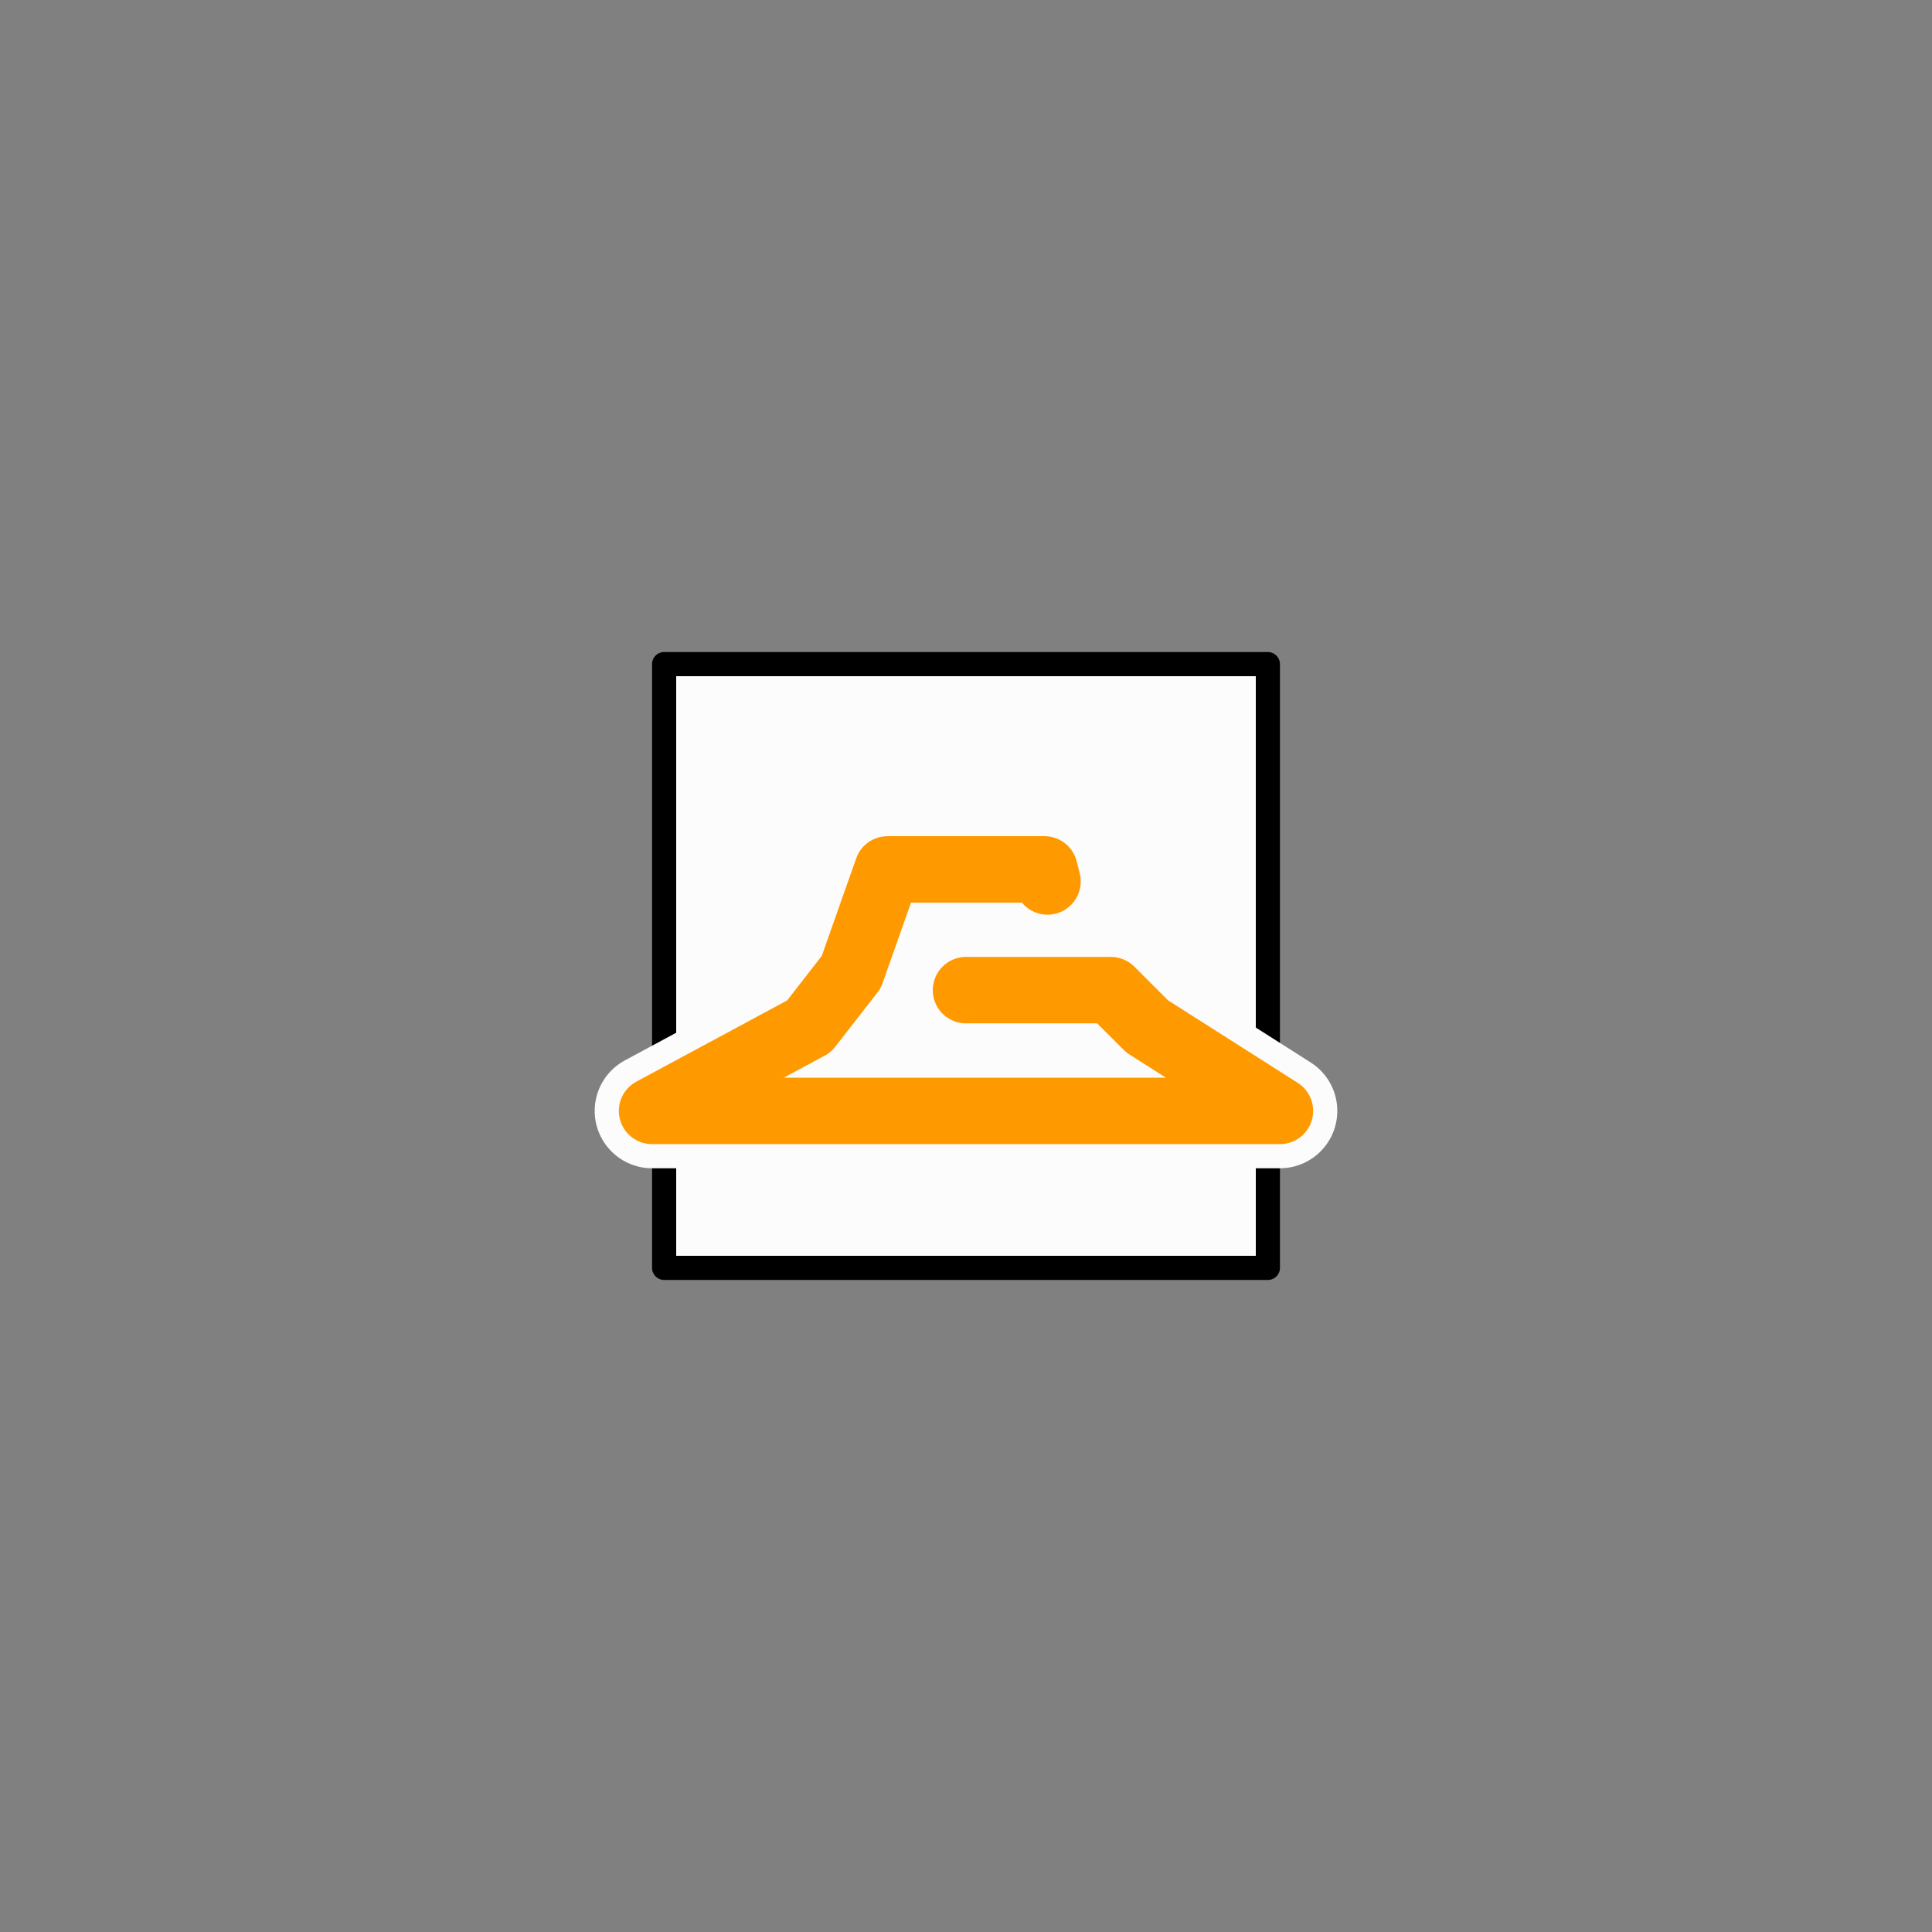
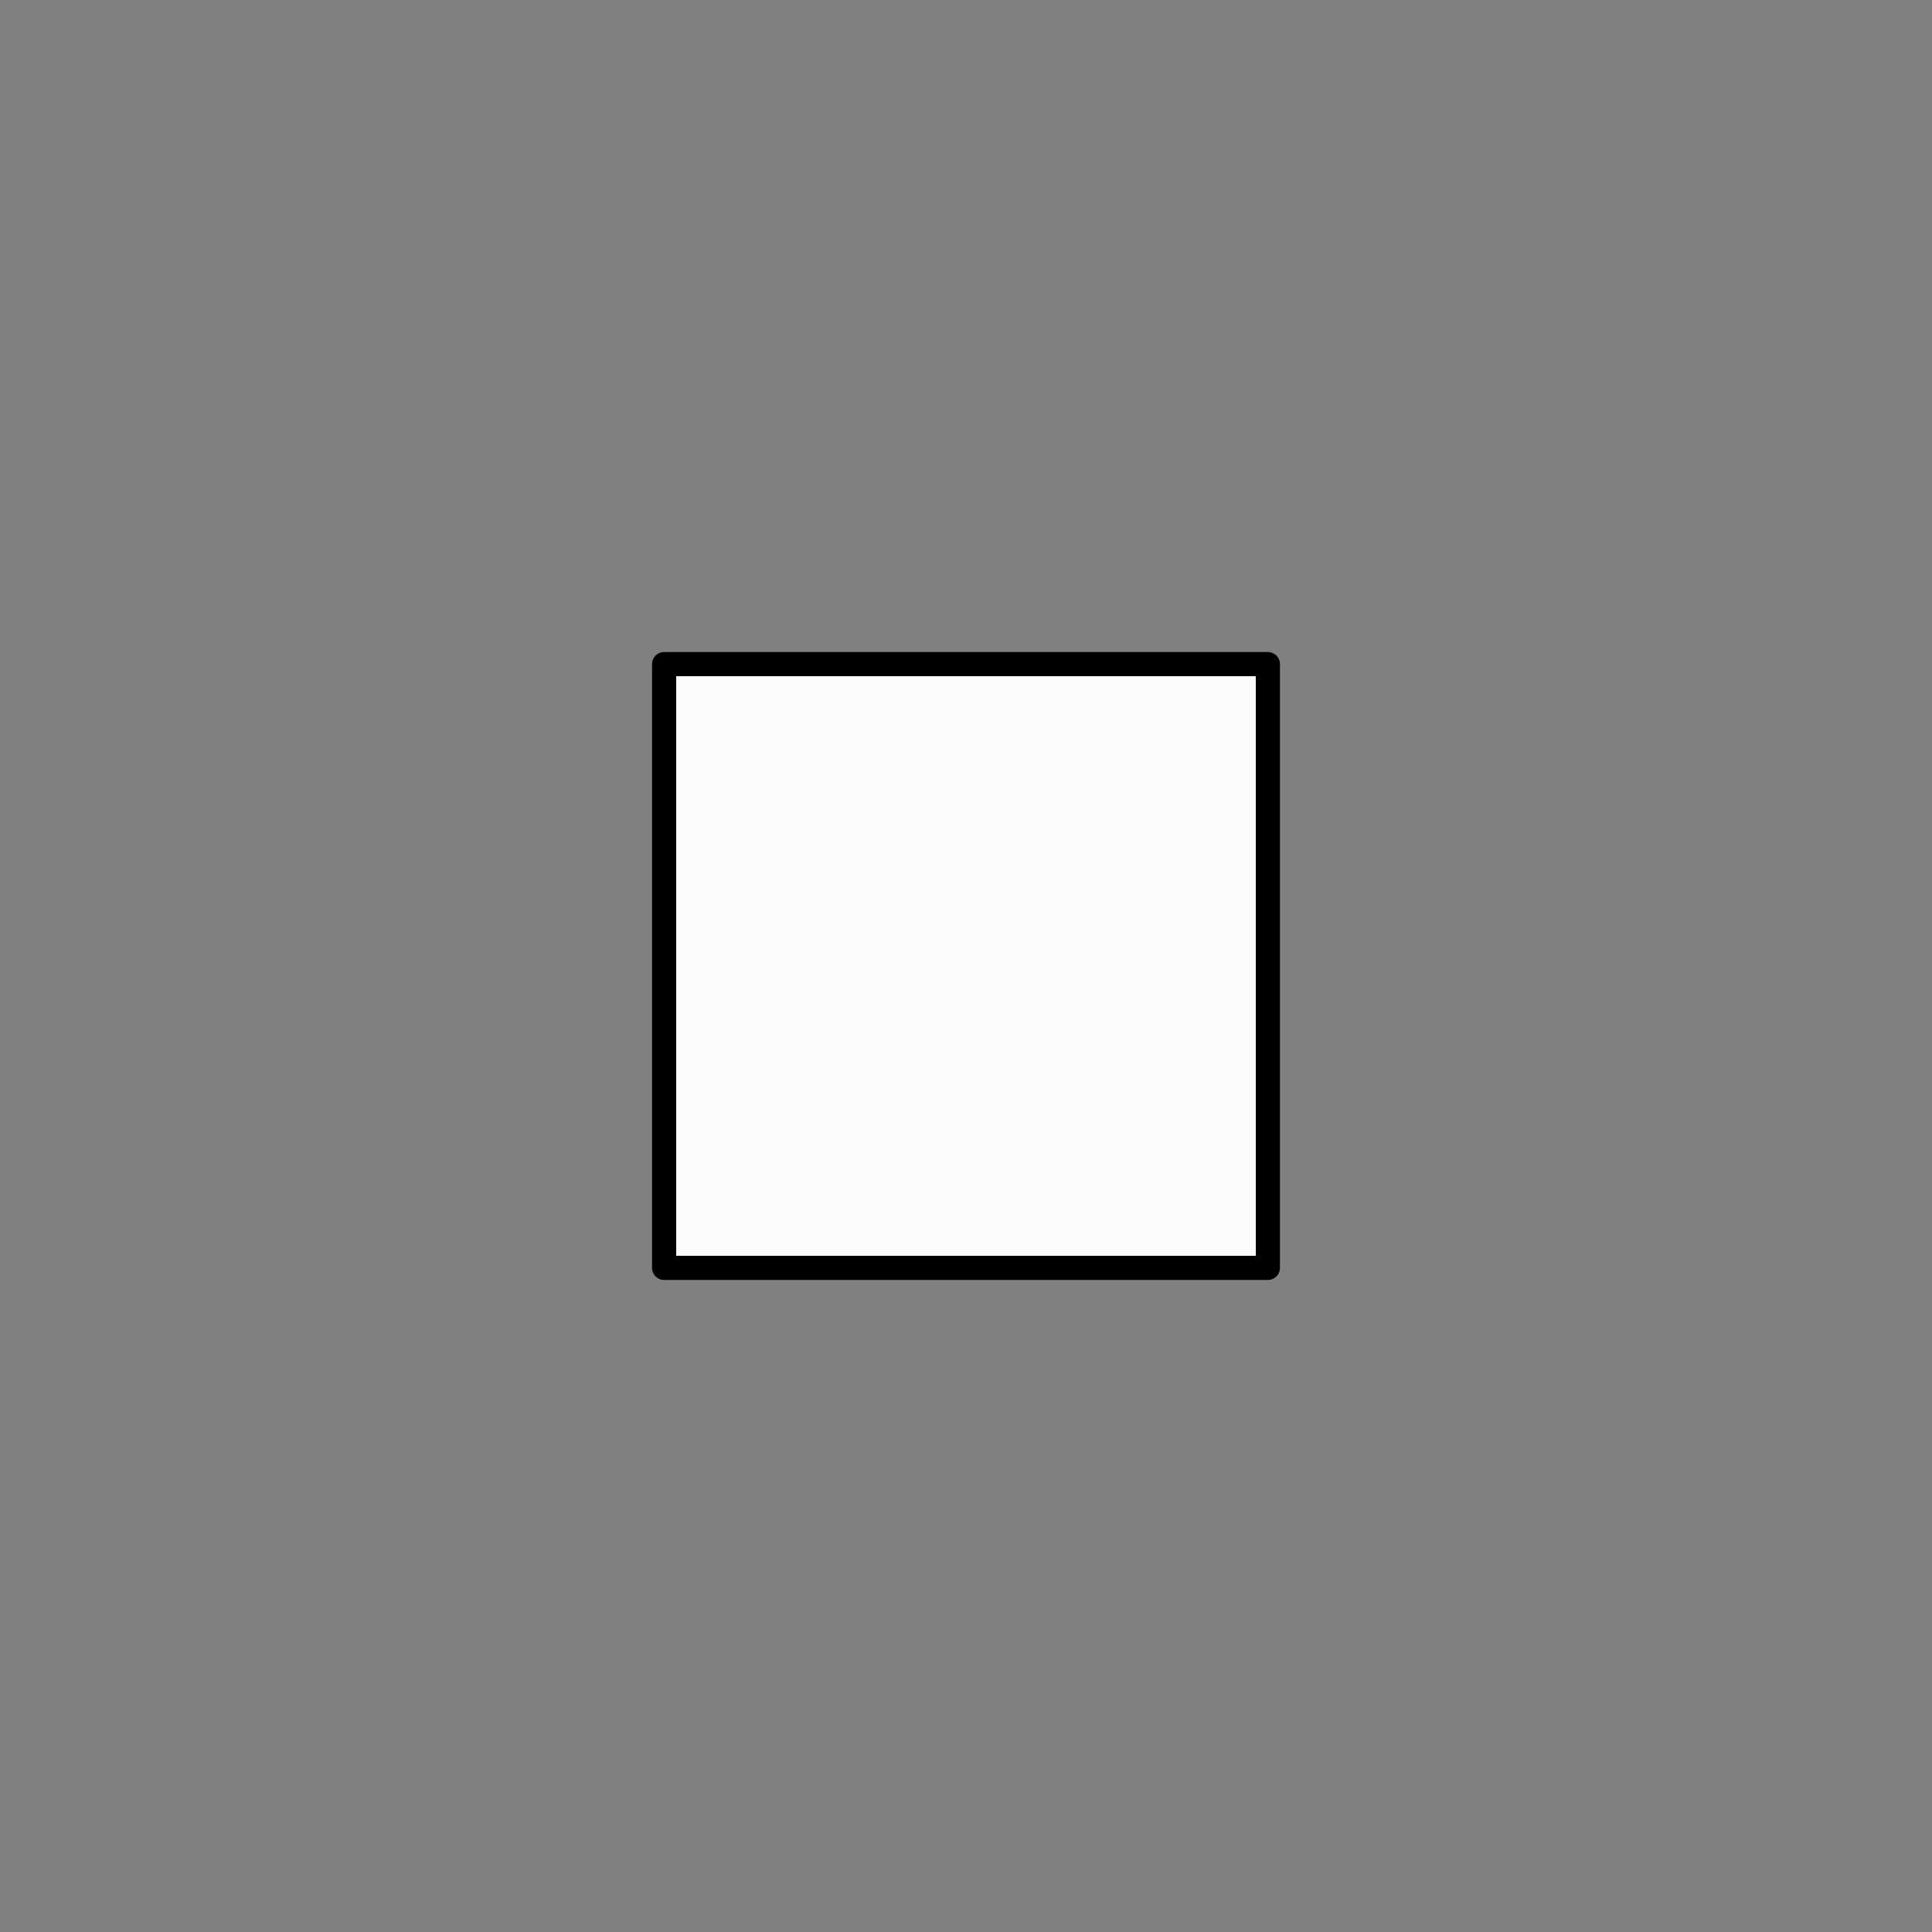
<svg xmlns="http://www.w3.org/2000/svg" width="800" height="800">
  <rect width="100%" height="100%" fill="#808080" stroke="none" />
  <g fill="none" transform="matrix(1,0,0,-1,400,400)" stroke-width="10" stroke-linejoin="round" stroke-linecap="round">
    <g id="gohrisch_logo_orange">
      <path d="     M -125,-125     h 250 v 250 h -250 v -250   " stroke_width="10" stroke="black" fill="rgb(252,252,252)" zx="0" zy="0" />
-       <path d="   M 0,-10   L 60,-10   L 75,-25   L 130,-60   L -130,-60   L -65,-25   L -47.5,-2.5   L -32.5,40   L 32.5,40   L 33.75,35   " stroke="rgb(252,252,252)" stroke-width="47.5" />
-       <path d="   M 0,-10   L 60,-10   L 75,-25   L 130,-60   L -130,-60   L -65,-25   L -47.5,-2.5   L -32.5,40   L 32.5,40   L 33.75,35   " stroke="rgb(255,153,0)" stroke-width="27.5">         </path>
    </g>
  </g>
</svg>